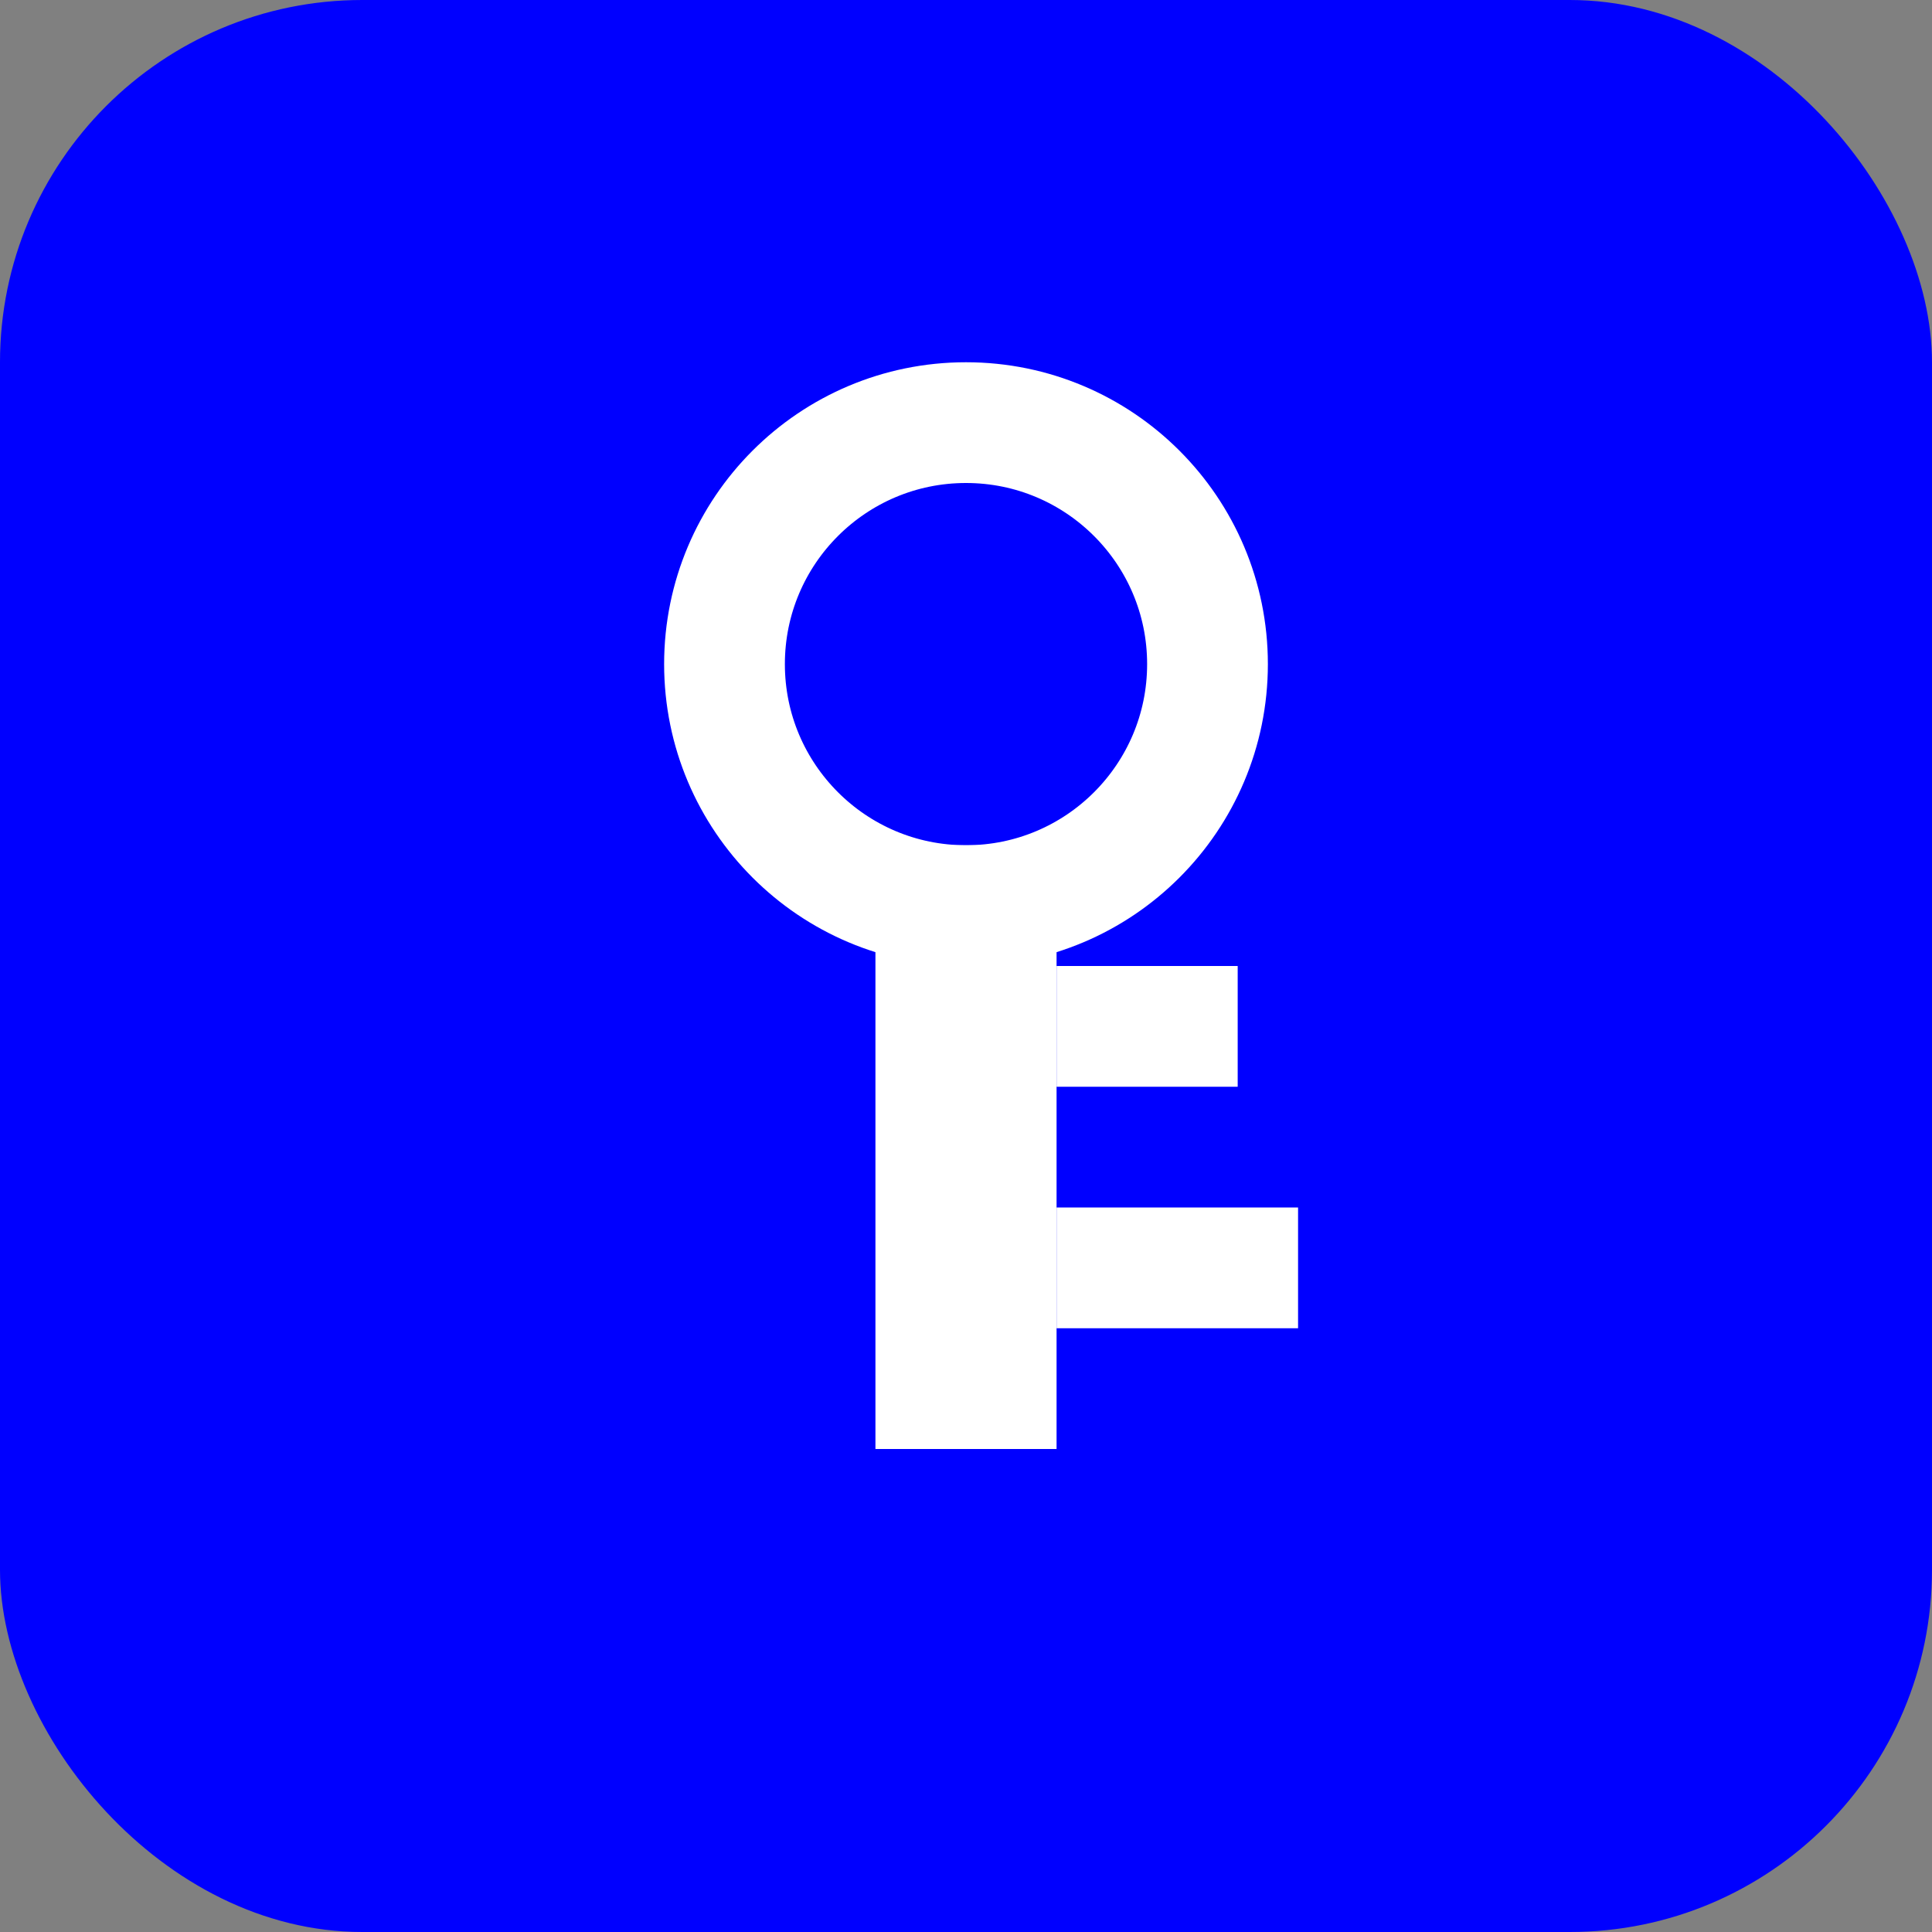
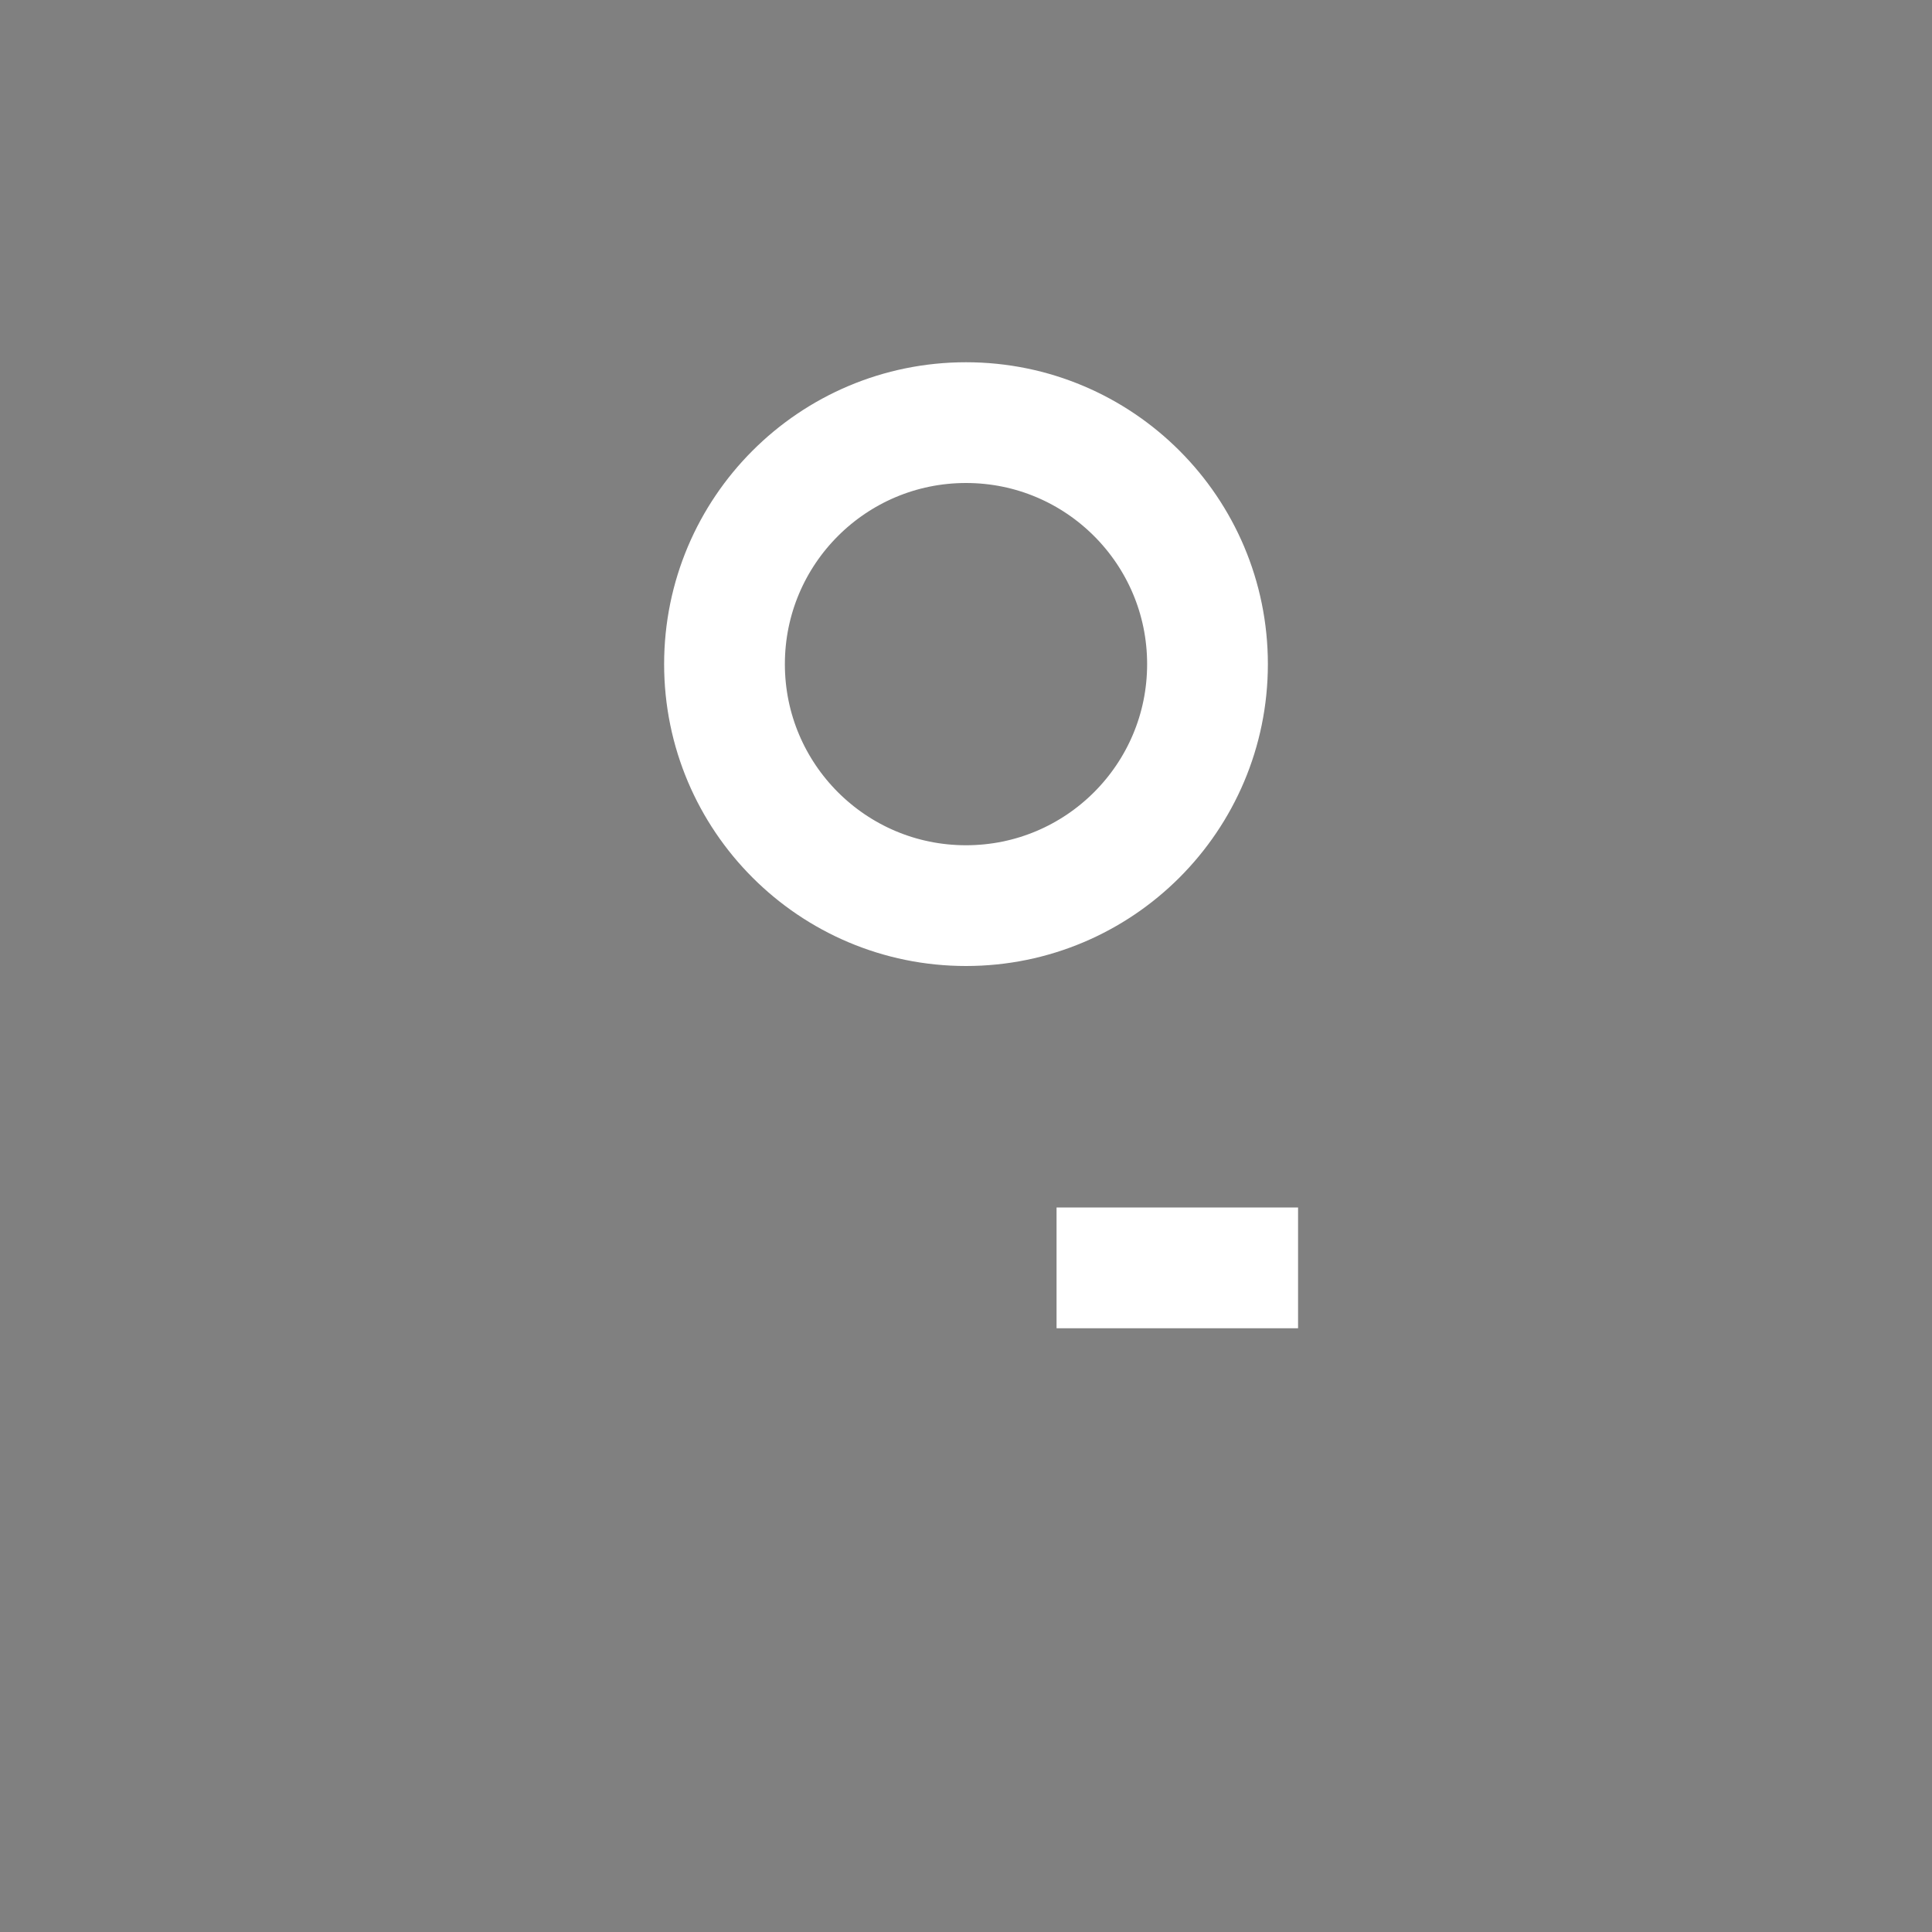
<svg xmlns="http://www.w3.org/2000/svg" width="32" height="32" viewBox="0 0 32 32">
  <rect x="0" y="0" width="32" height="32" fill="#808080" stroke="none" />
-   <rect width="32" height="32" rx="6" fill="#0000ff" />
  <g transform="translate(16, 16)">
    <circle cx="0" cy="-5" r="4" fill="none" stroke="white" stroke-width="2" />
-     <rect x="-1.5" y="-2" width="3" height="10" fill="white" />
    <rect x="1.5" y="4" width="4" height="2" fill="white" />
-     <rect x="1.5" y="0" width="3" height="2" fill="white" />
  </g>
</svg>